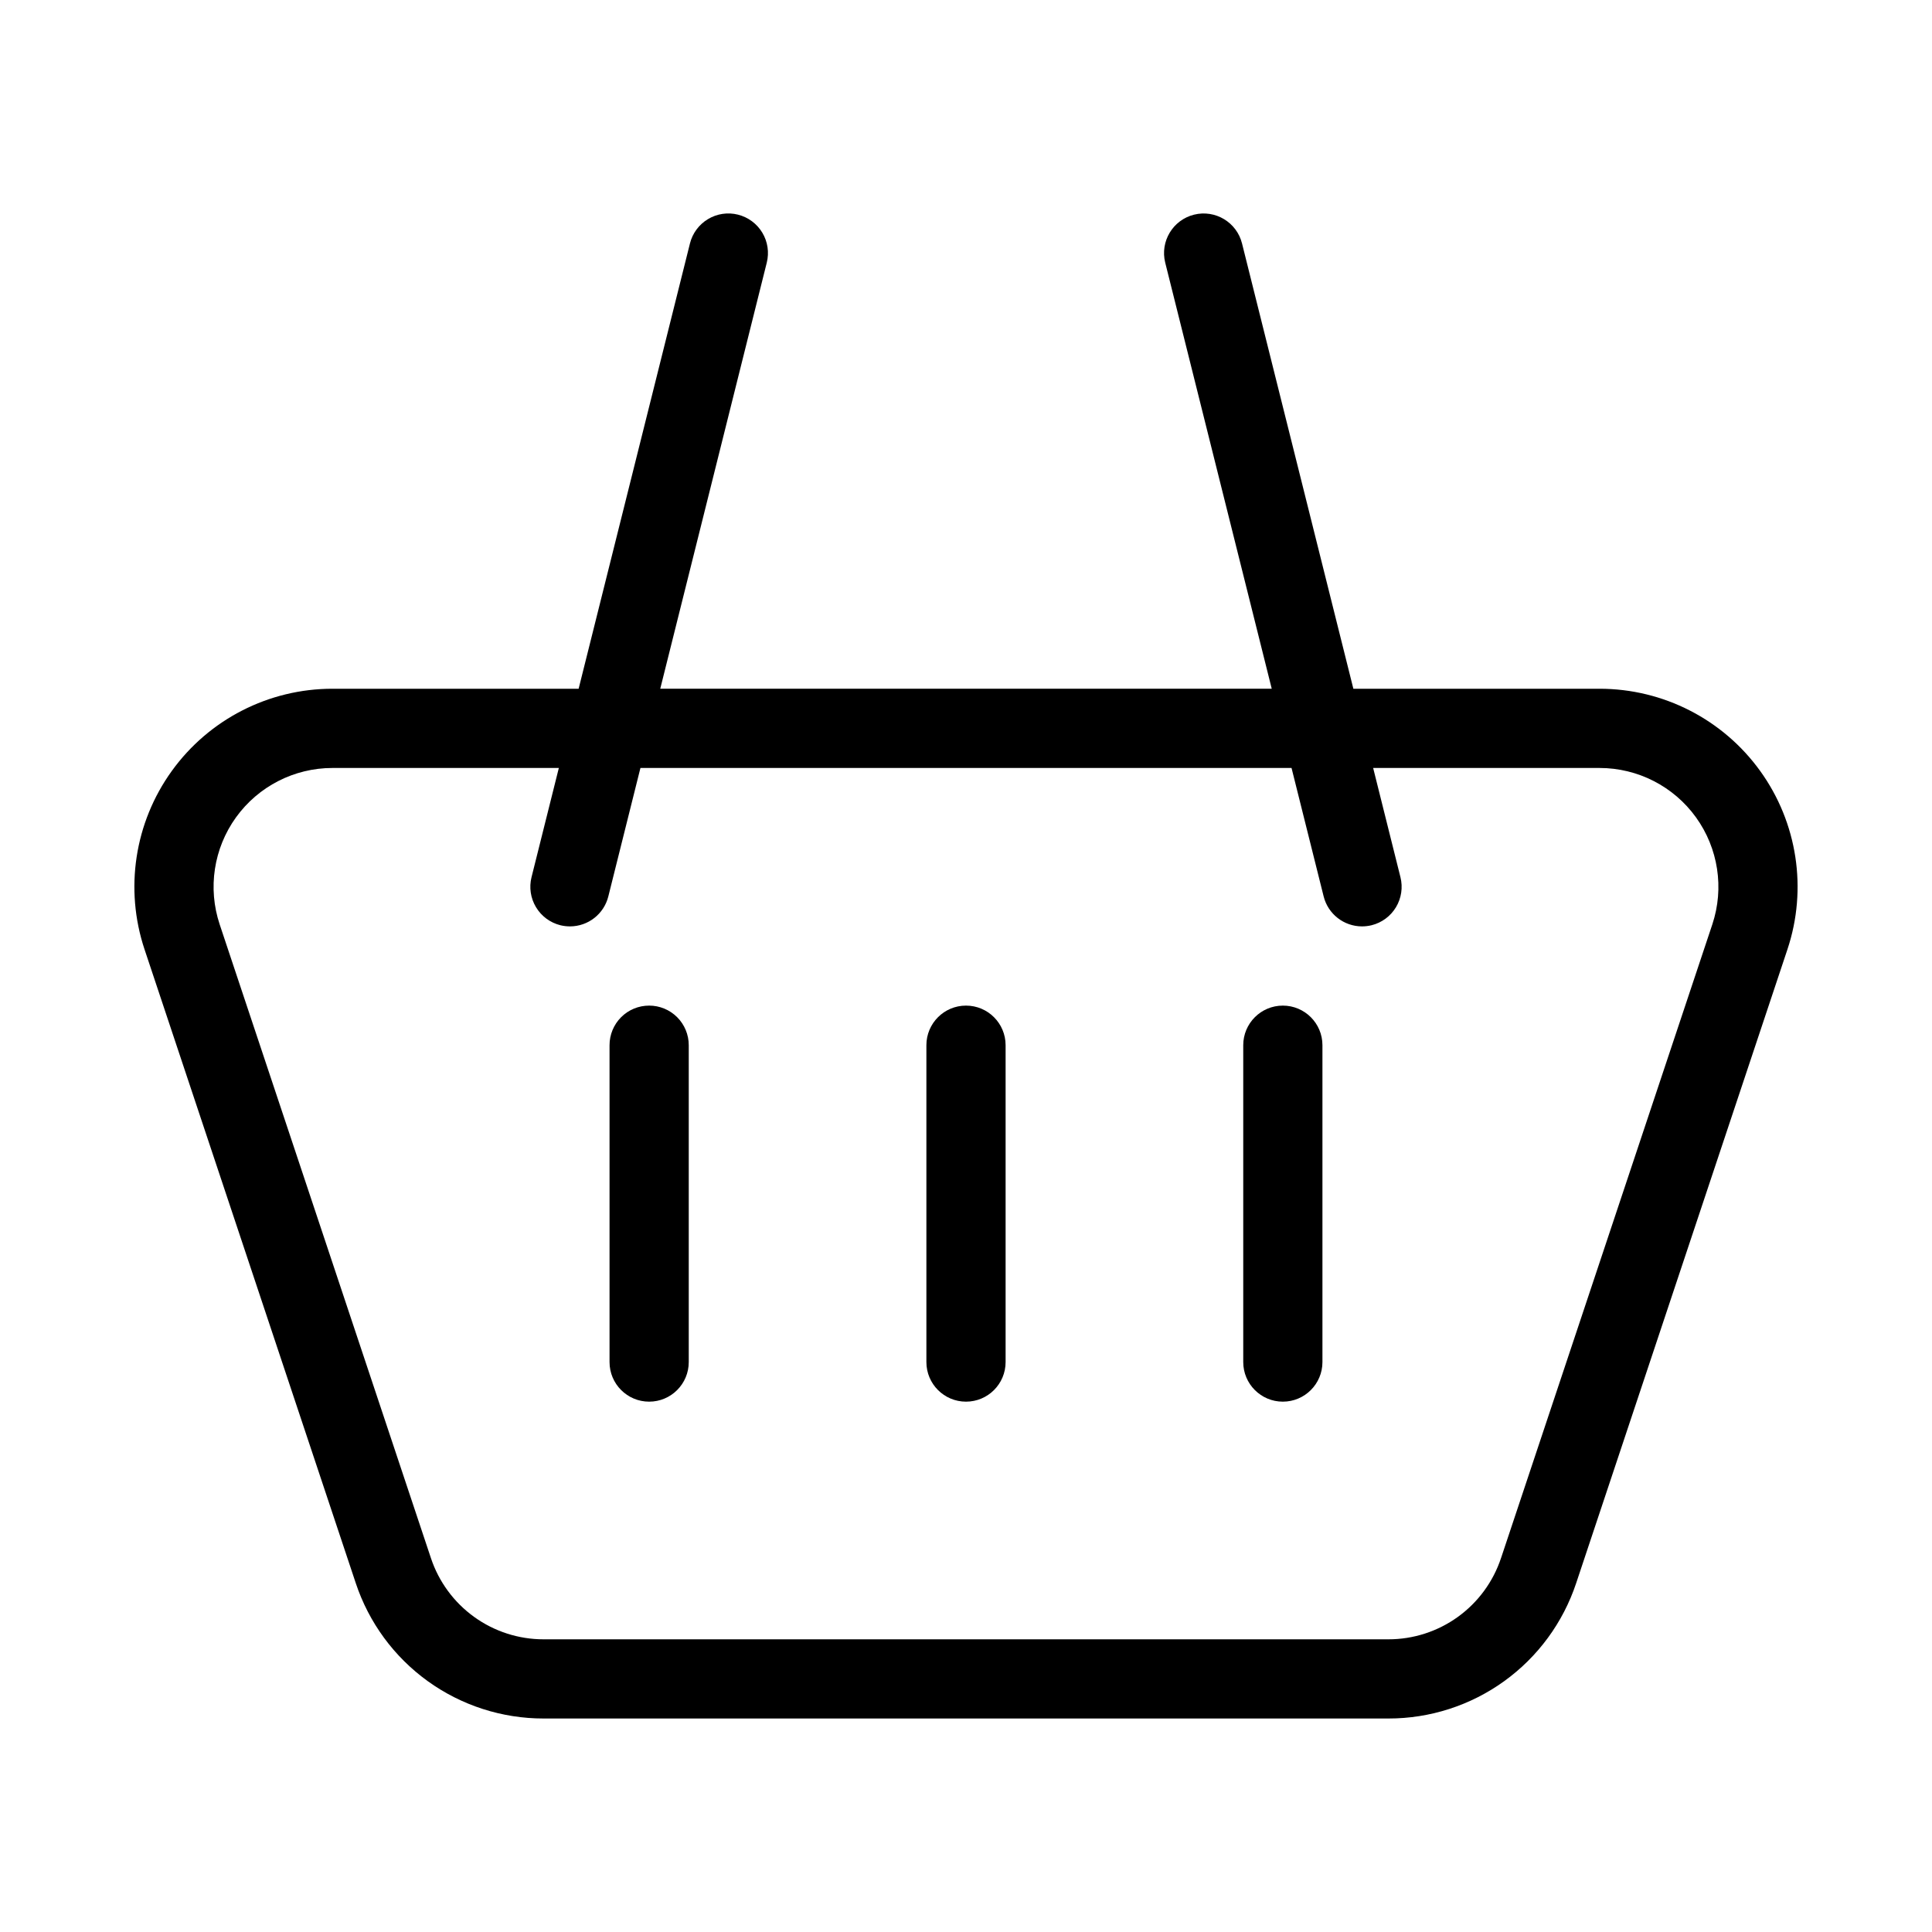
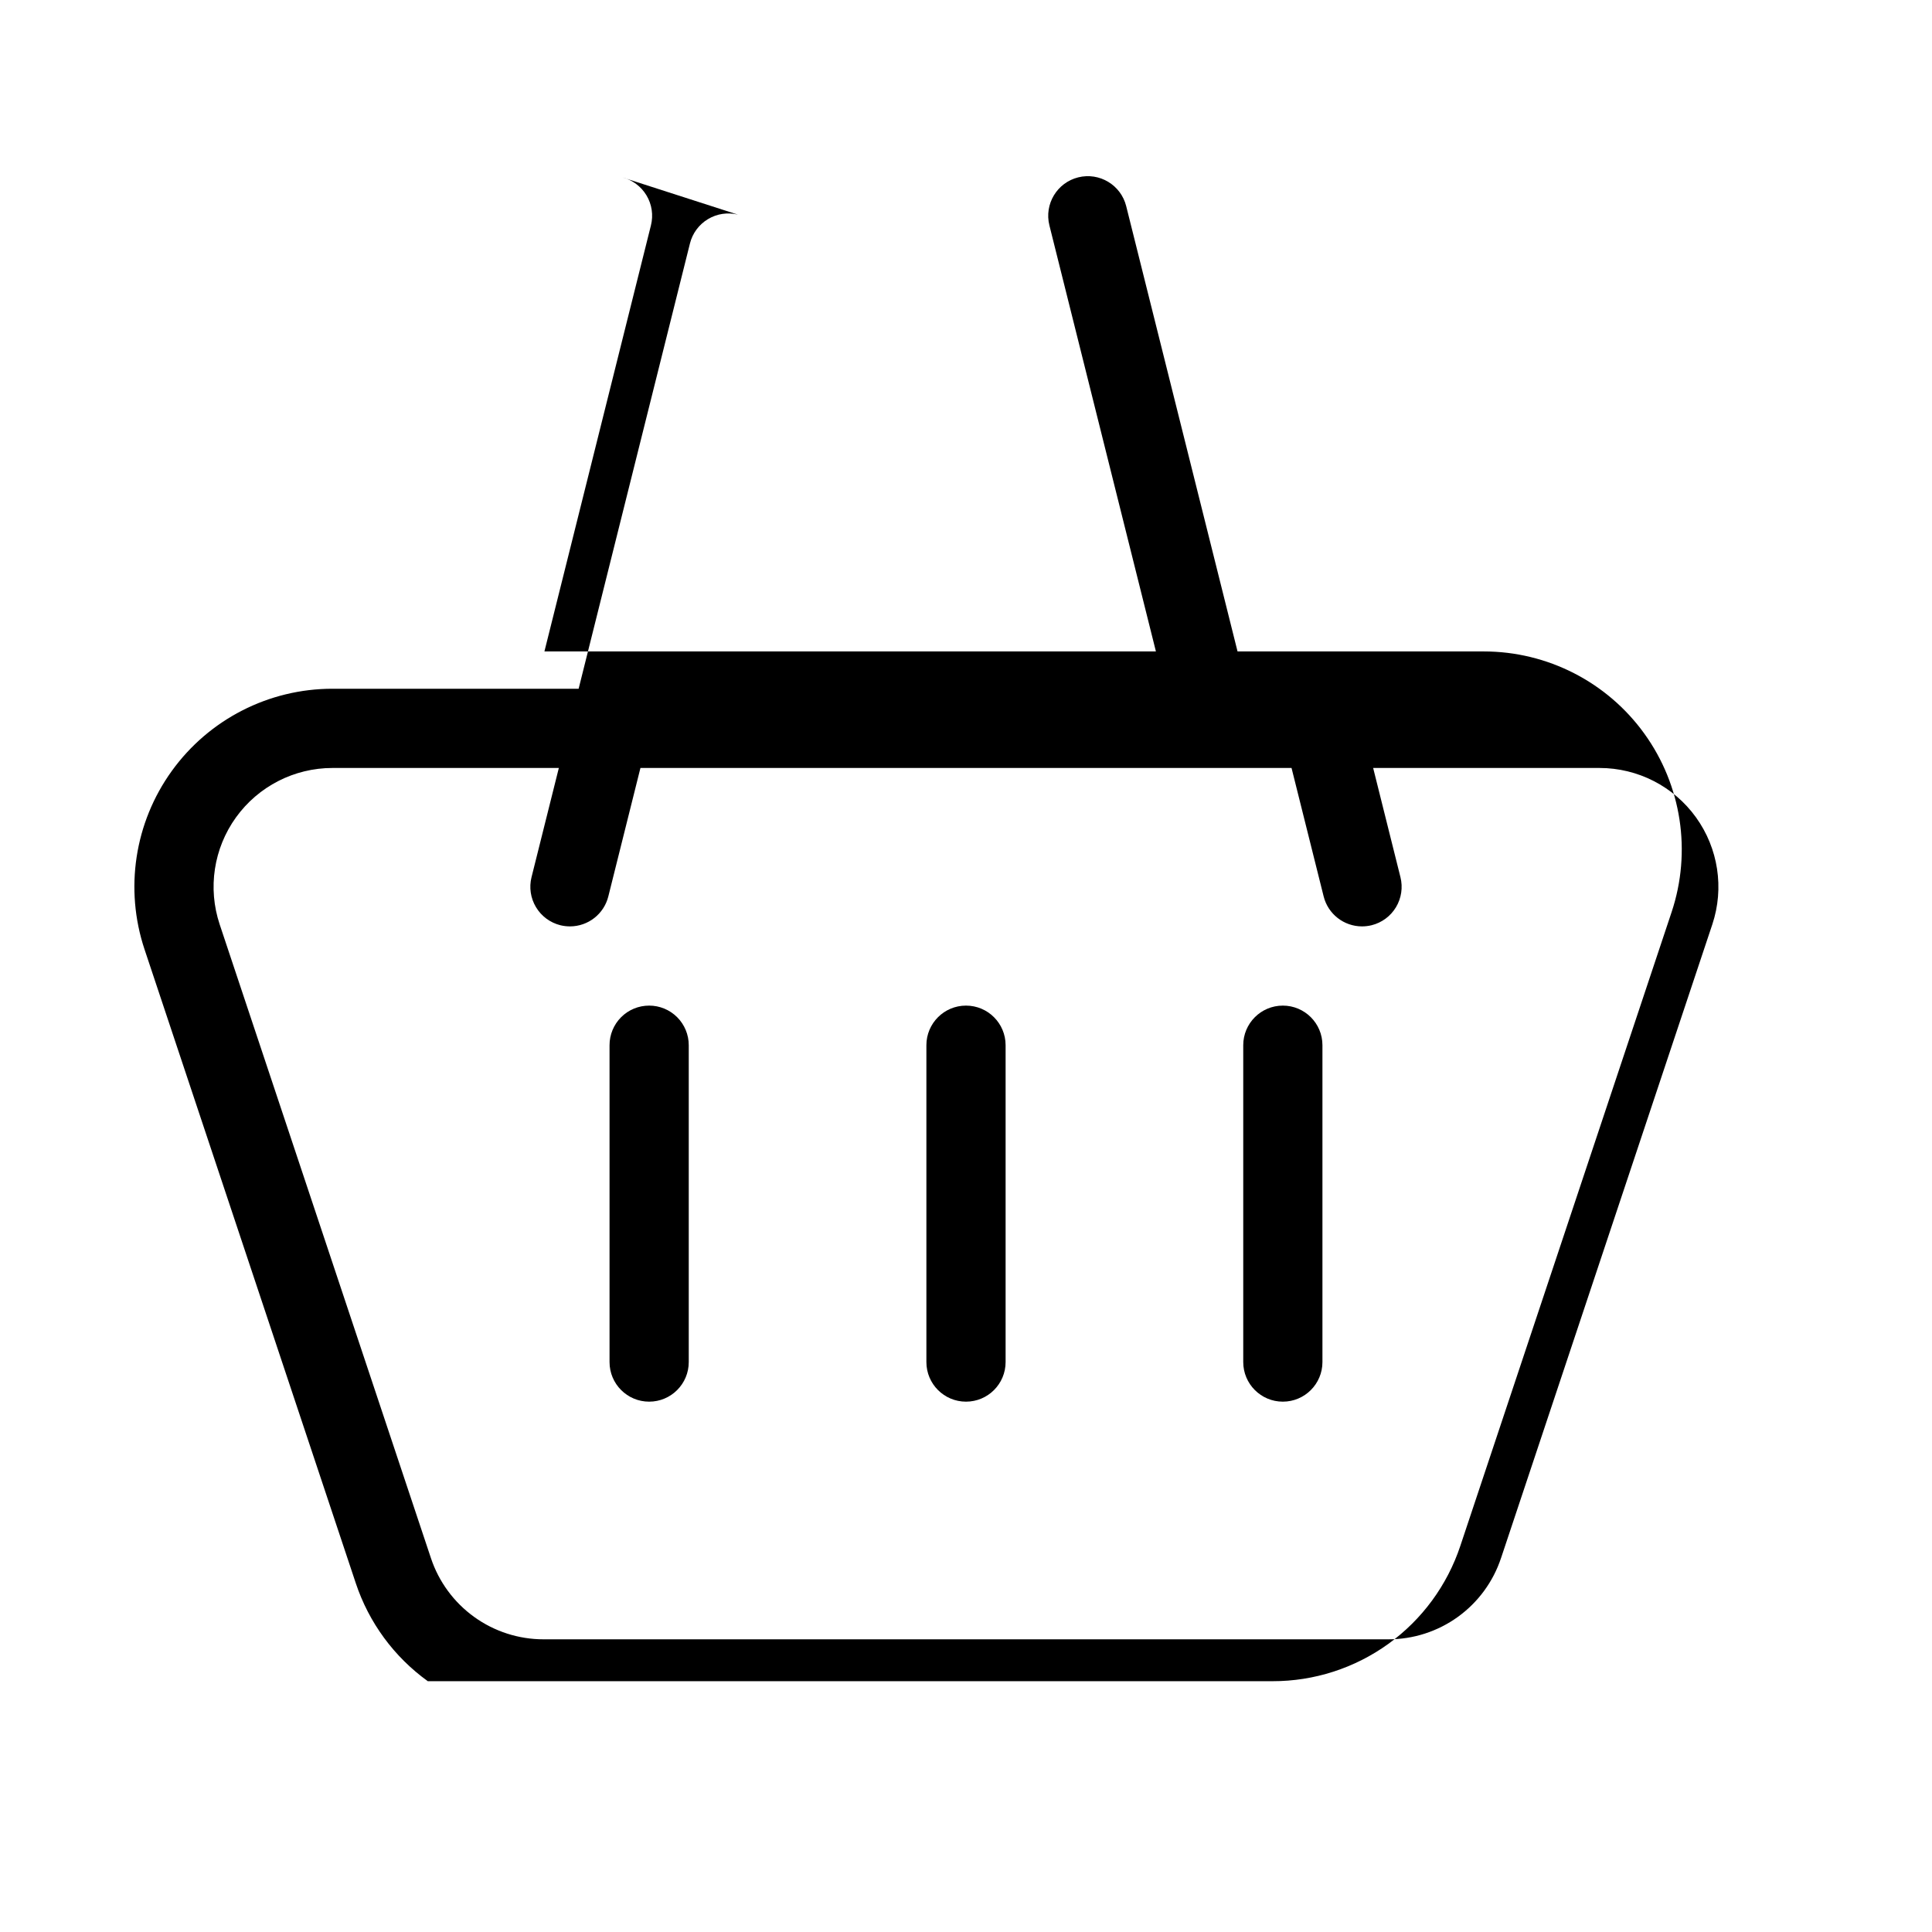
<svg xmlns="http://www.w3.org/2000/svg" fill="#000000" width="800px" height="800px" version="1.1" viewBox="144 144 512 512">
-   <path d="m339.56 200.88c-2.699-0.676-5.559-0.246-7.941 1.188-2.387 1.434-4.106 3.758-4.777 6.457l-29.5 118h-65.25c-16.871 0-32.711 8.113-42.574 21.801-9.863 13.684-12.547 31.277-7.211 47.281l55.977 167.94c3.473 10.453 10.152 19.547 19.09 25.988s19.68 9.898 30.695 9.887h223.86c11.012 0.016 21.754-3.445 30.688-9.887 8.938-6.441 15.613-15.535 19.086-25.988l55.984-167.94c5.336-16.004 2.652-33.598-7.211-47.281-9.859-13.688-25.703-21.801-42.57-21.801h-65.25l-29.504-118c-1.402-5.621-7.098-9.039-12.719-7.637-5.621 1.406-9.039 7.102-7.637 12.723l28.227 112.91h-162.05l28.227-112.91c0.676-2.703 0.254-5.562-1.18-7.949-1.434-2.387-3.754-4.106-6.457-4.781zm146.71 146.64 8.508 34.031v-0.004c1.16 4.672 5.356 7.953 10.168 7.957 0.859-0.004 1.715-0.105 2.551-0.309 2.703-0.676 5.023-2.394 6.457-4.785 1.43-2.387 1.855-5.246 1.18-7.945l-7.234-28.945h60.004c10.121 0.004 19.625 4.867 25.543 13.078 5.918 8.215 7.531 18.77 4.336 28.371l-55.996 167.94h-0.004c-2.078 6.269-6.086 11.727-11.445 15.59-5.363 3.867-11.805 5.941-18.41 5.934h-223.86c-6.609 0.008-13.055-2.07-18.414-5.934-5.363-3.863-9.371-9.32-11.457-15.59l-55.984-167.94c-3.199-9.602-1.586-20.156 4.332-28.367 5.922-8.211 15.426-13.078 25.547-13.082h60.004l-7.238 28.945c-0.676 2.699-0.25 5.559 1.184 7.945 1.43 2.391 3.754 4.109 6.453 4.785 0.836 0.203 1.691 0.305 2.551 0.309 4.816-0.004 9.008-3.285 10.168-7.957l8.508-34.027zm-170.24 62.977c2.785-0.004 5.453 1.102 7.422 3.07s3.074 4.641 3.074 7.426v83.969-0.004c0 5.797-4.699 10.496-10.496 10.496s-10.496-4.699-10.496-10.496v-83.965c-0.004-2.785 1.102-5.457 3.07-7.426s4.641-3.074 7.426-3.07zm73.473 94.461v-83.965c0-5.797 4.699-10.496 10.496-10.496s10.496 4.699 10.496 10.496v83.969-0.004c0 5.797-4.699 10.496-10.496 10.496s-10.496-4.699-10.496-10.496zm83.969 0v-83.965c0-5.797 4.699-10.496 10.492-10.496 5.797 0 10.496 4.699 10.496 10.496v83.969-0.004c0 5.797-4.699 10.496-10.496 10.496-5.793 0-10.492-4.699-10.492-10.496z" />
+   <path d="m339.56 200.88c-2.699-0.676-5.559-0.246-7.941 1.188-2.387 1.434-4.106 3.758-4.777 6.457l-29.5 118h-65.25c-16.871 0-32.711 8.113-42.574 21.801-9.863 13.684-12.547 31.277-7.211 47.281l55.977 167.94c3.473 10.453 10.152 19.547 19.09 25.988h223.86c11.012 0.016 21.754-3.445 30.688-9.887 8.938-6.441 15.613-15.535 19.086-25.988l55.984-167.94c5.336-16.004 2.652-33.598-7.211-47.281-9.859-13.688-25.703-21.801-42.57-21.801h-65.25l-29.504-118c-1.402-5.621-7.098-9.039-12.719-7.637-5.621 1.406-9.039 7.102-7.637 12.723l28.227 112.91h-162.05l28.227-112.91c0.676-2.703 0.254-5.562-1.18-7.949-1.434-2.387-3.754-4.106-6.457-4.781zm146.71 146.64 8.508 34.031v-0.004c1.16 4.672 5.356 7.953 10.168 7.957 0.859-0.004 1.715-0.105 2.551-0.309 2.703-0.676 5.023-2.394 6.457-4.785 1.43-2.387 1.855-5.246 1.18-7.945l-7.234-28.945h60.004c10.121 0.004 19.625 4.867 25.543 13.078 5.918 8.215 7.531 18.77 4.336 28.371l-55.996 167.94h-0.004c-2.078 6.269-6.086 11.727-11.445 15.59-5.363 3.867-11.805 5.941-18.41 5.934h-223.86c-6.609 0.008-13.055-2.07-18.414-5.934-5.363-3.863-9.371-9.32-11.457-15.59l-55.984-167.94c-3.199-9.602-1.586-20.156 4.332-28.367 5.922-8.211 15.426-13.078 25.547-13.082h60.004l-7.238 28.945c-0.676 2.699-0.25 5.559 1.184 7.945 1.43 2.391 3.754 4.109 6.453 4.785 0.836 0.203 1.691 0.305 2.551 0.309 4.816-0.004 9.008-3.285 10.168-7.957l8.508-34.027zm-170.24 62.977c2.785-0.004 5.453 1.102 7.422 3.07s3.074 4.641 3.074 7.426v83.969-0.004c0 5.797-4.699 10.496-10.496 10.496s-10.496-4.699-10.496-10.496v-83.965c-0.004-2.785 1.102-5.457 3.07-7.426s4.641-3.074 7.426-3.07zm73.473 94.461v-83.965c0-5.797 4.699-10.496 10.496-10.496s10.496 4.699 10.496 10.496v83.969-0.004c0 5.797-4.699 10.496-10.496 10.496s-10.496-4.699-10.496-10.496zm83.969 0v-83.965c0-5.797 4.699-10.496 10.492-10.496 5.797 0 10.496 4.699 10.496 10.496v83.969-0.004c0 5.797-4.699 10.496-10.496 10.496-5.793 0-10.492-4.699-10.492-10.496z" />
</svg>